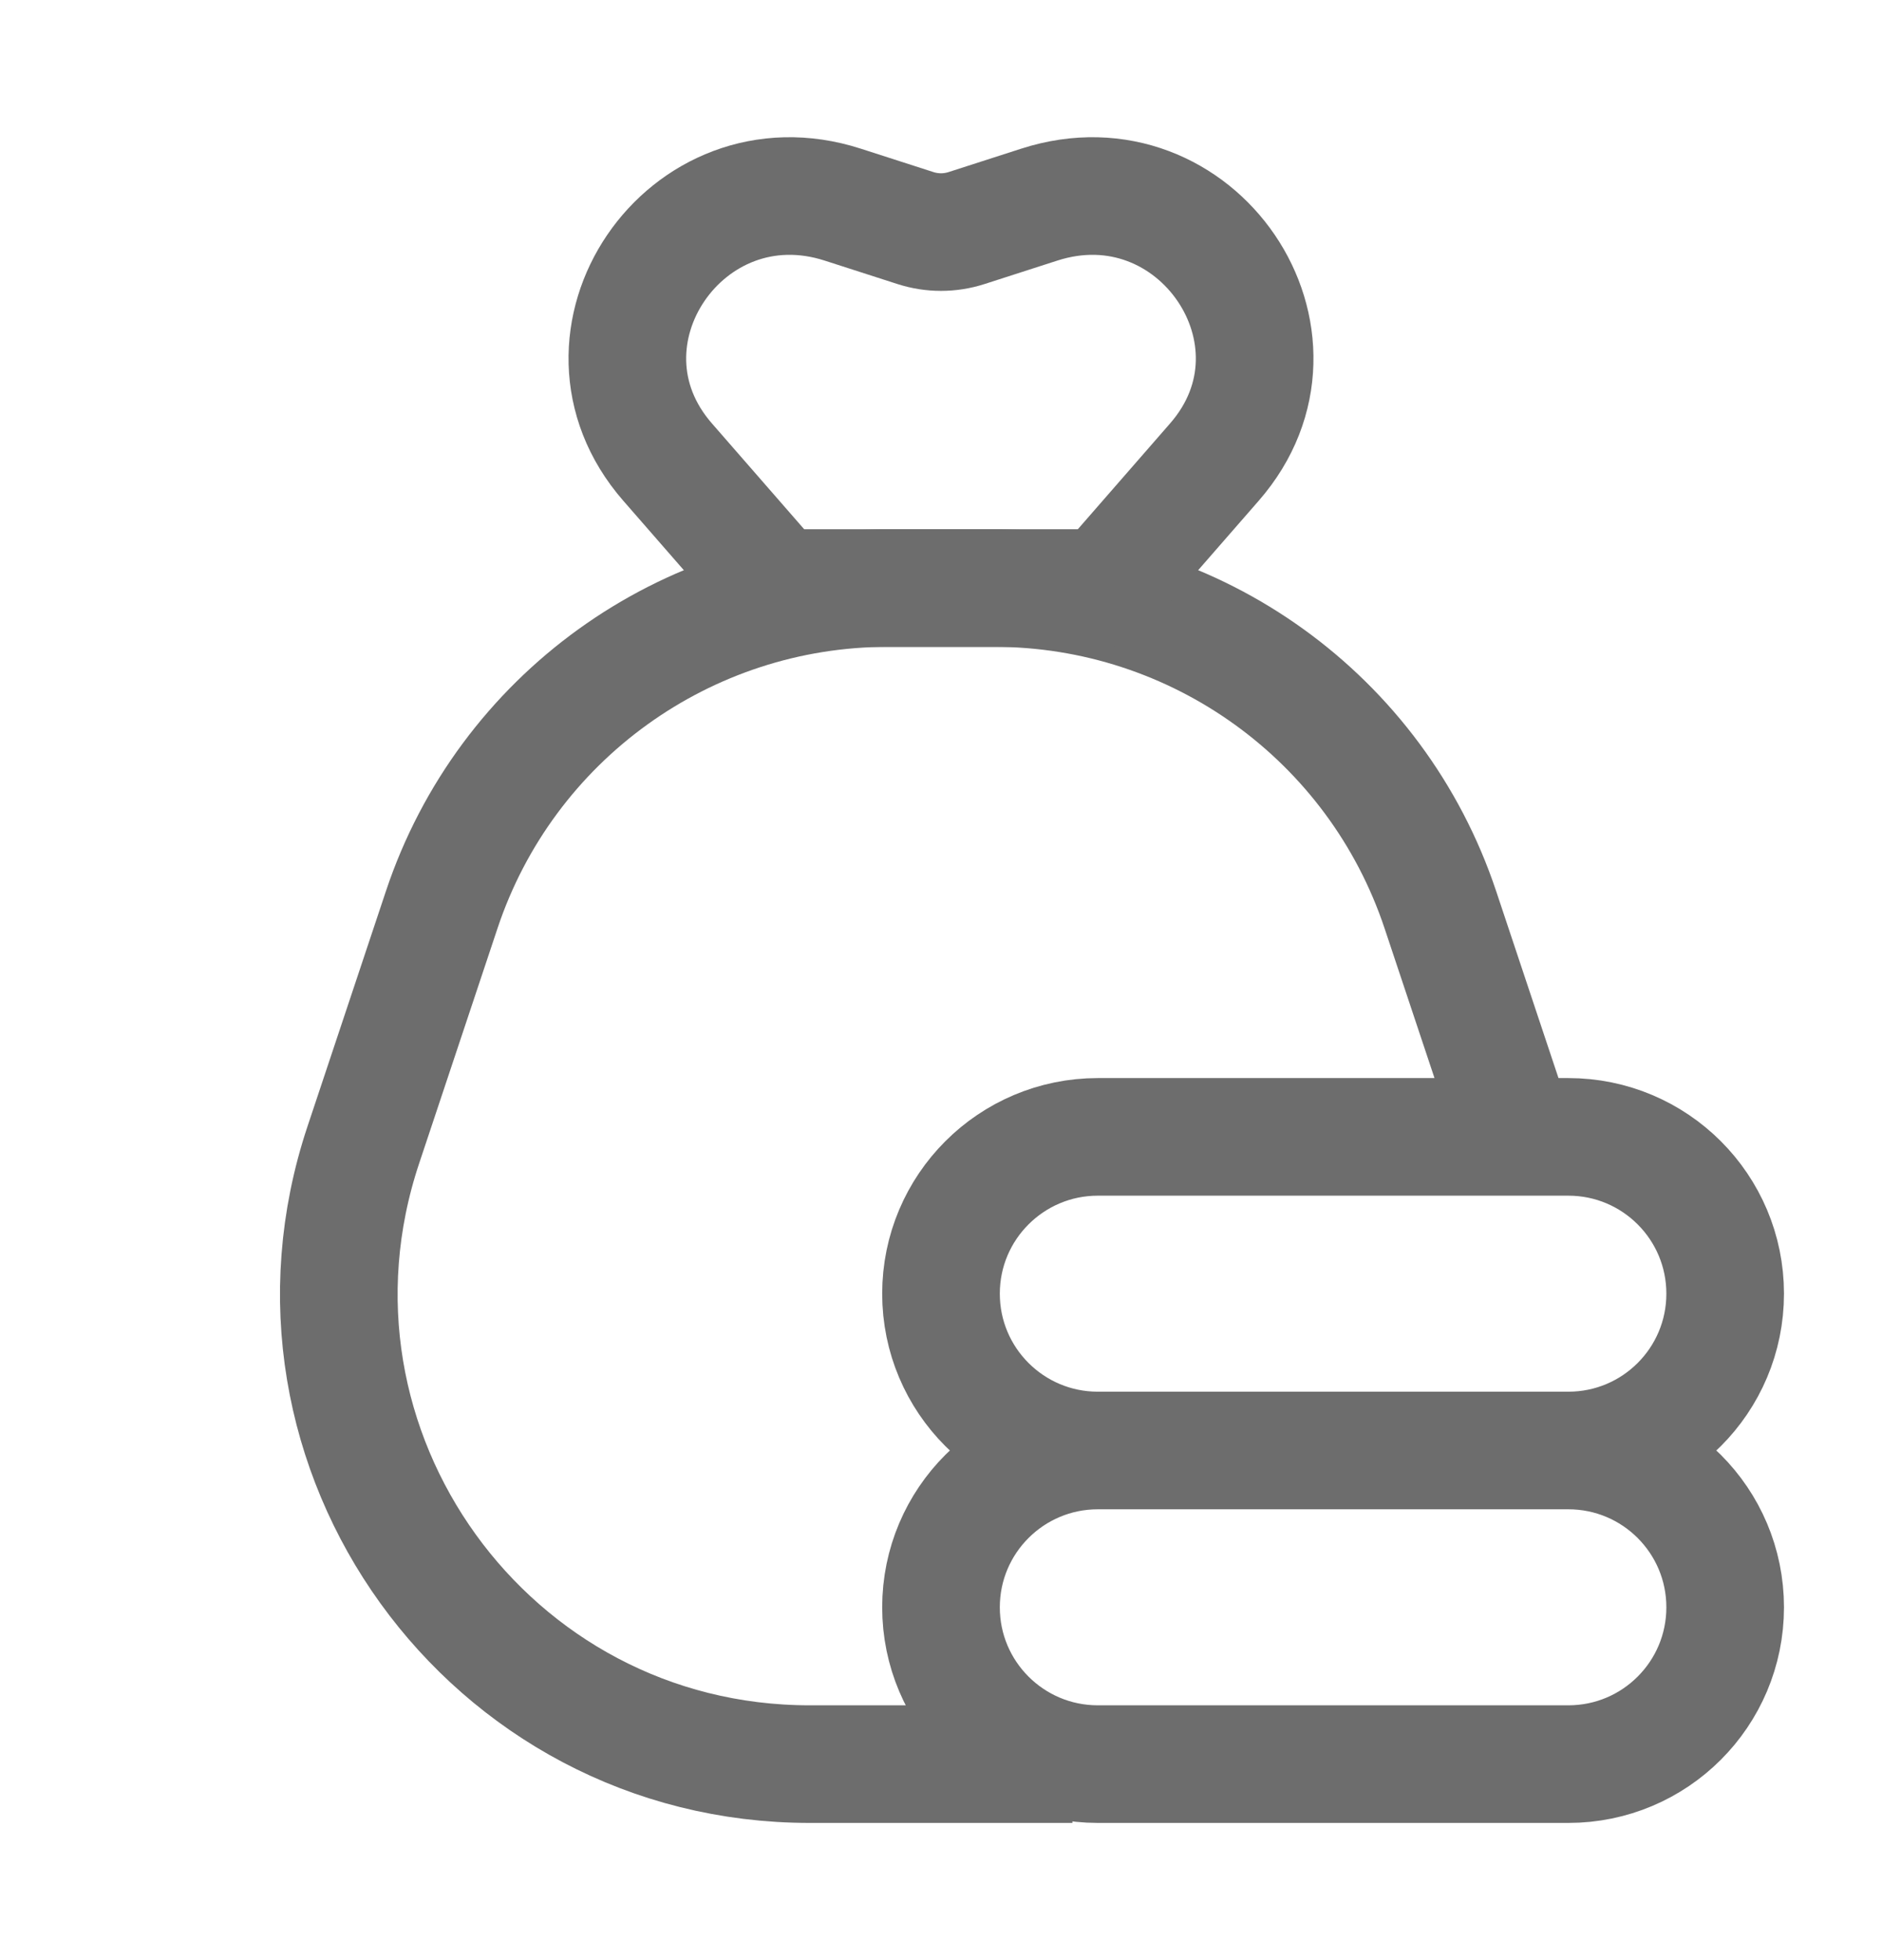
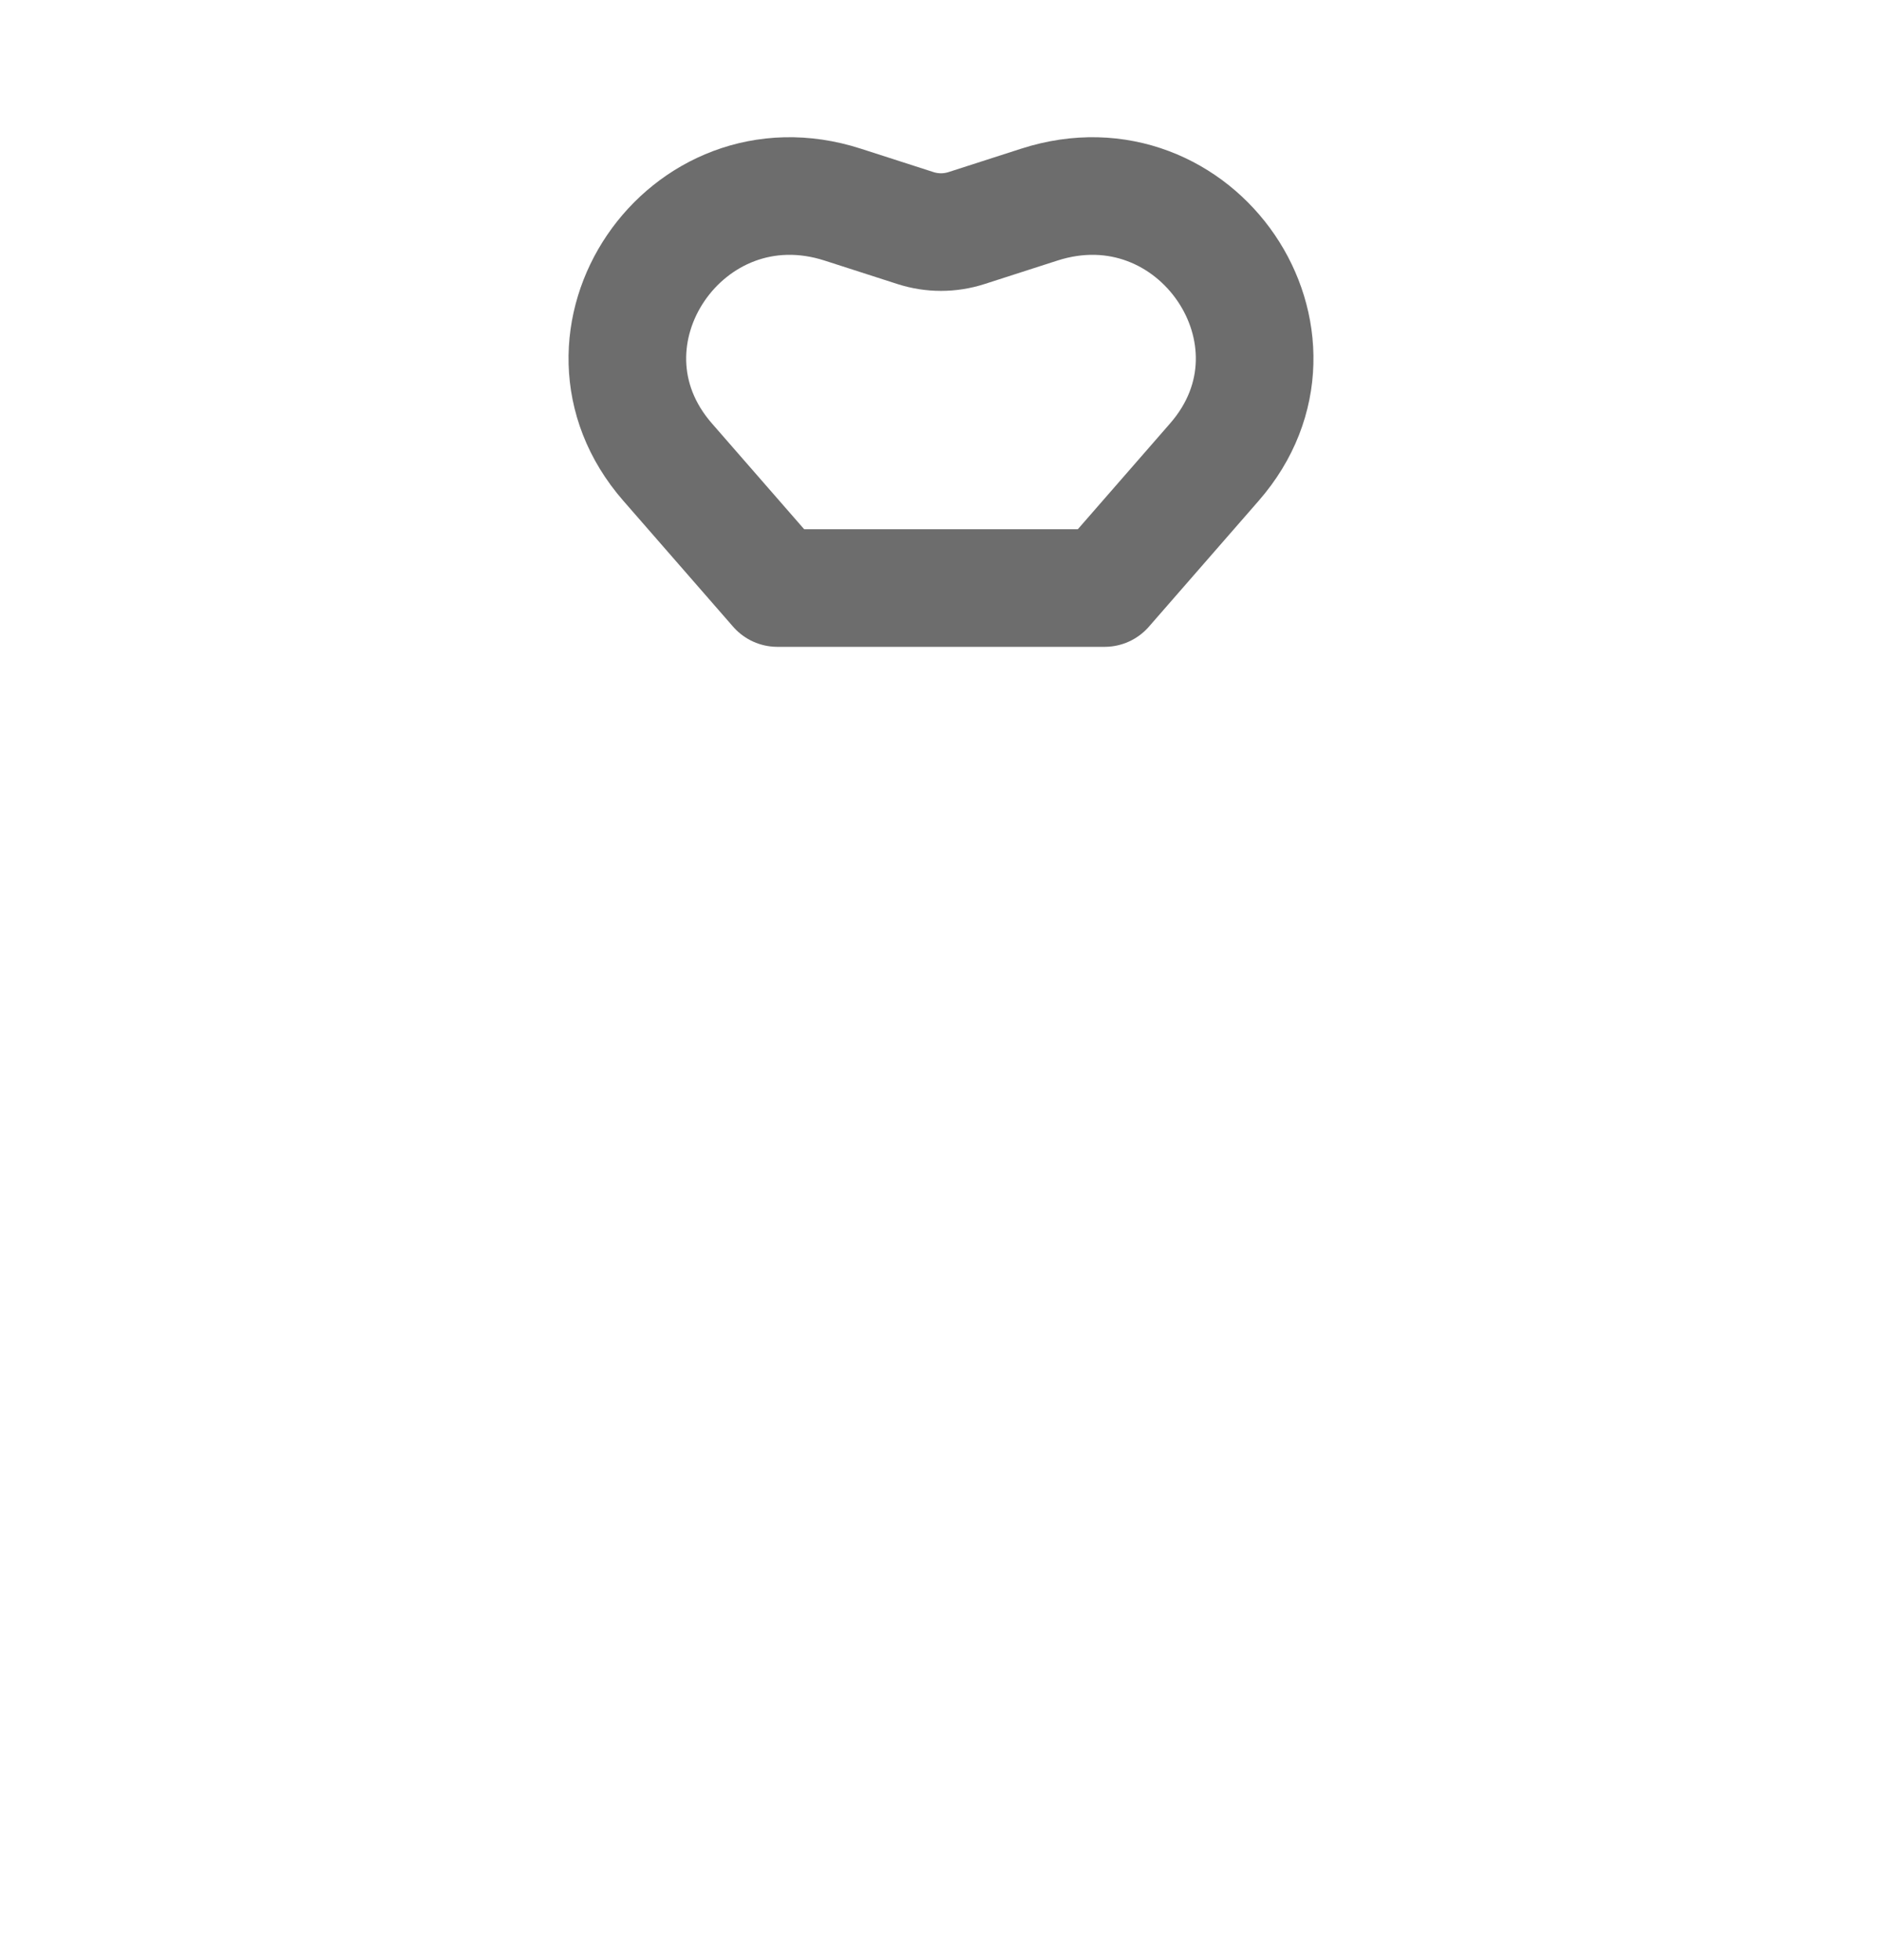
<svg xmlns="http://www.w3.org/2000/svg" width="24" height="25" viewBox="0 0 24 25" fill="none">
-   <path d="M20 18.5H14M20 18.5C21.105 18.5 22 19.395 22 20.5C22 21.605 21.105 22.5 20 22.5H14C12.896 22.5 12 21.605 12 20.5C12 19.395 12.896 18.5 14 18.5M20 18.5C21.105 18.5 22 17.605 22 16.5C22 15.395 21.105 14.5 20 14.5H19.334M14 18.5C12.896 18.5 12 17.605 12 16.5C12 15.395 12.896 14.5 14 14.5H19.334M13.676 22.5H10.325C6.23 22.5 3.338 18.488 4.633 14.603L5.633 11.603C6.449 9.153 8.742 7.5 11.325 7.5H12.676C15.258 7.5 17.551 9.153 18.368 11.603L19.334 14.5" stroke="#6D6D6D" stroke-width="1.5" stroke-linejoin="round" />
  <path d="M14.086 7.5L9.914 7.5L8.513 5.893C7.14 4.318 8.742 1.963 10.747 2.61L11.675 2.909C11.886 2.977 12.114 2.977 12.325 2.909L13.253 2.61C15.258 1.963 16.86 4.318 15.487 5.893L14.086 7.5Z" stroke="#6D6D6D" stroke-width="1.5" stroke-linejoin="round" />
</svg>